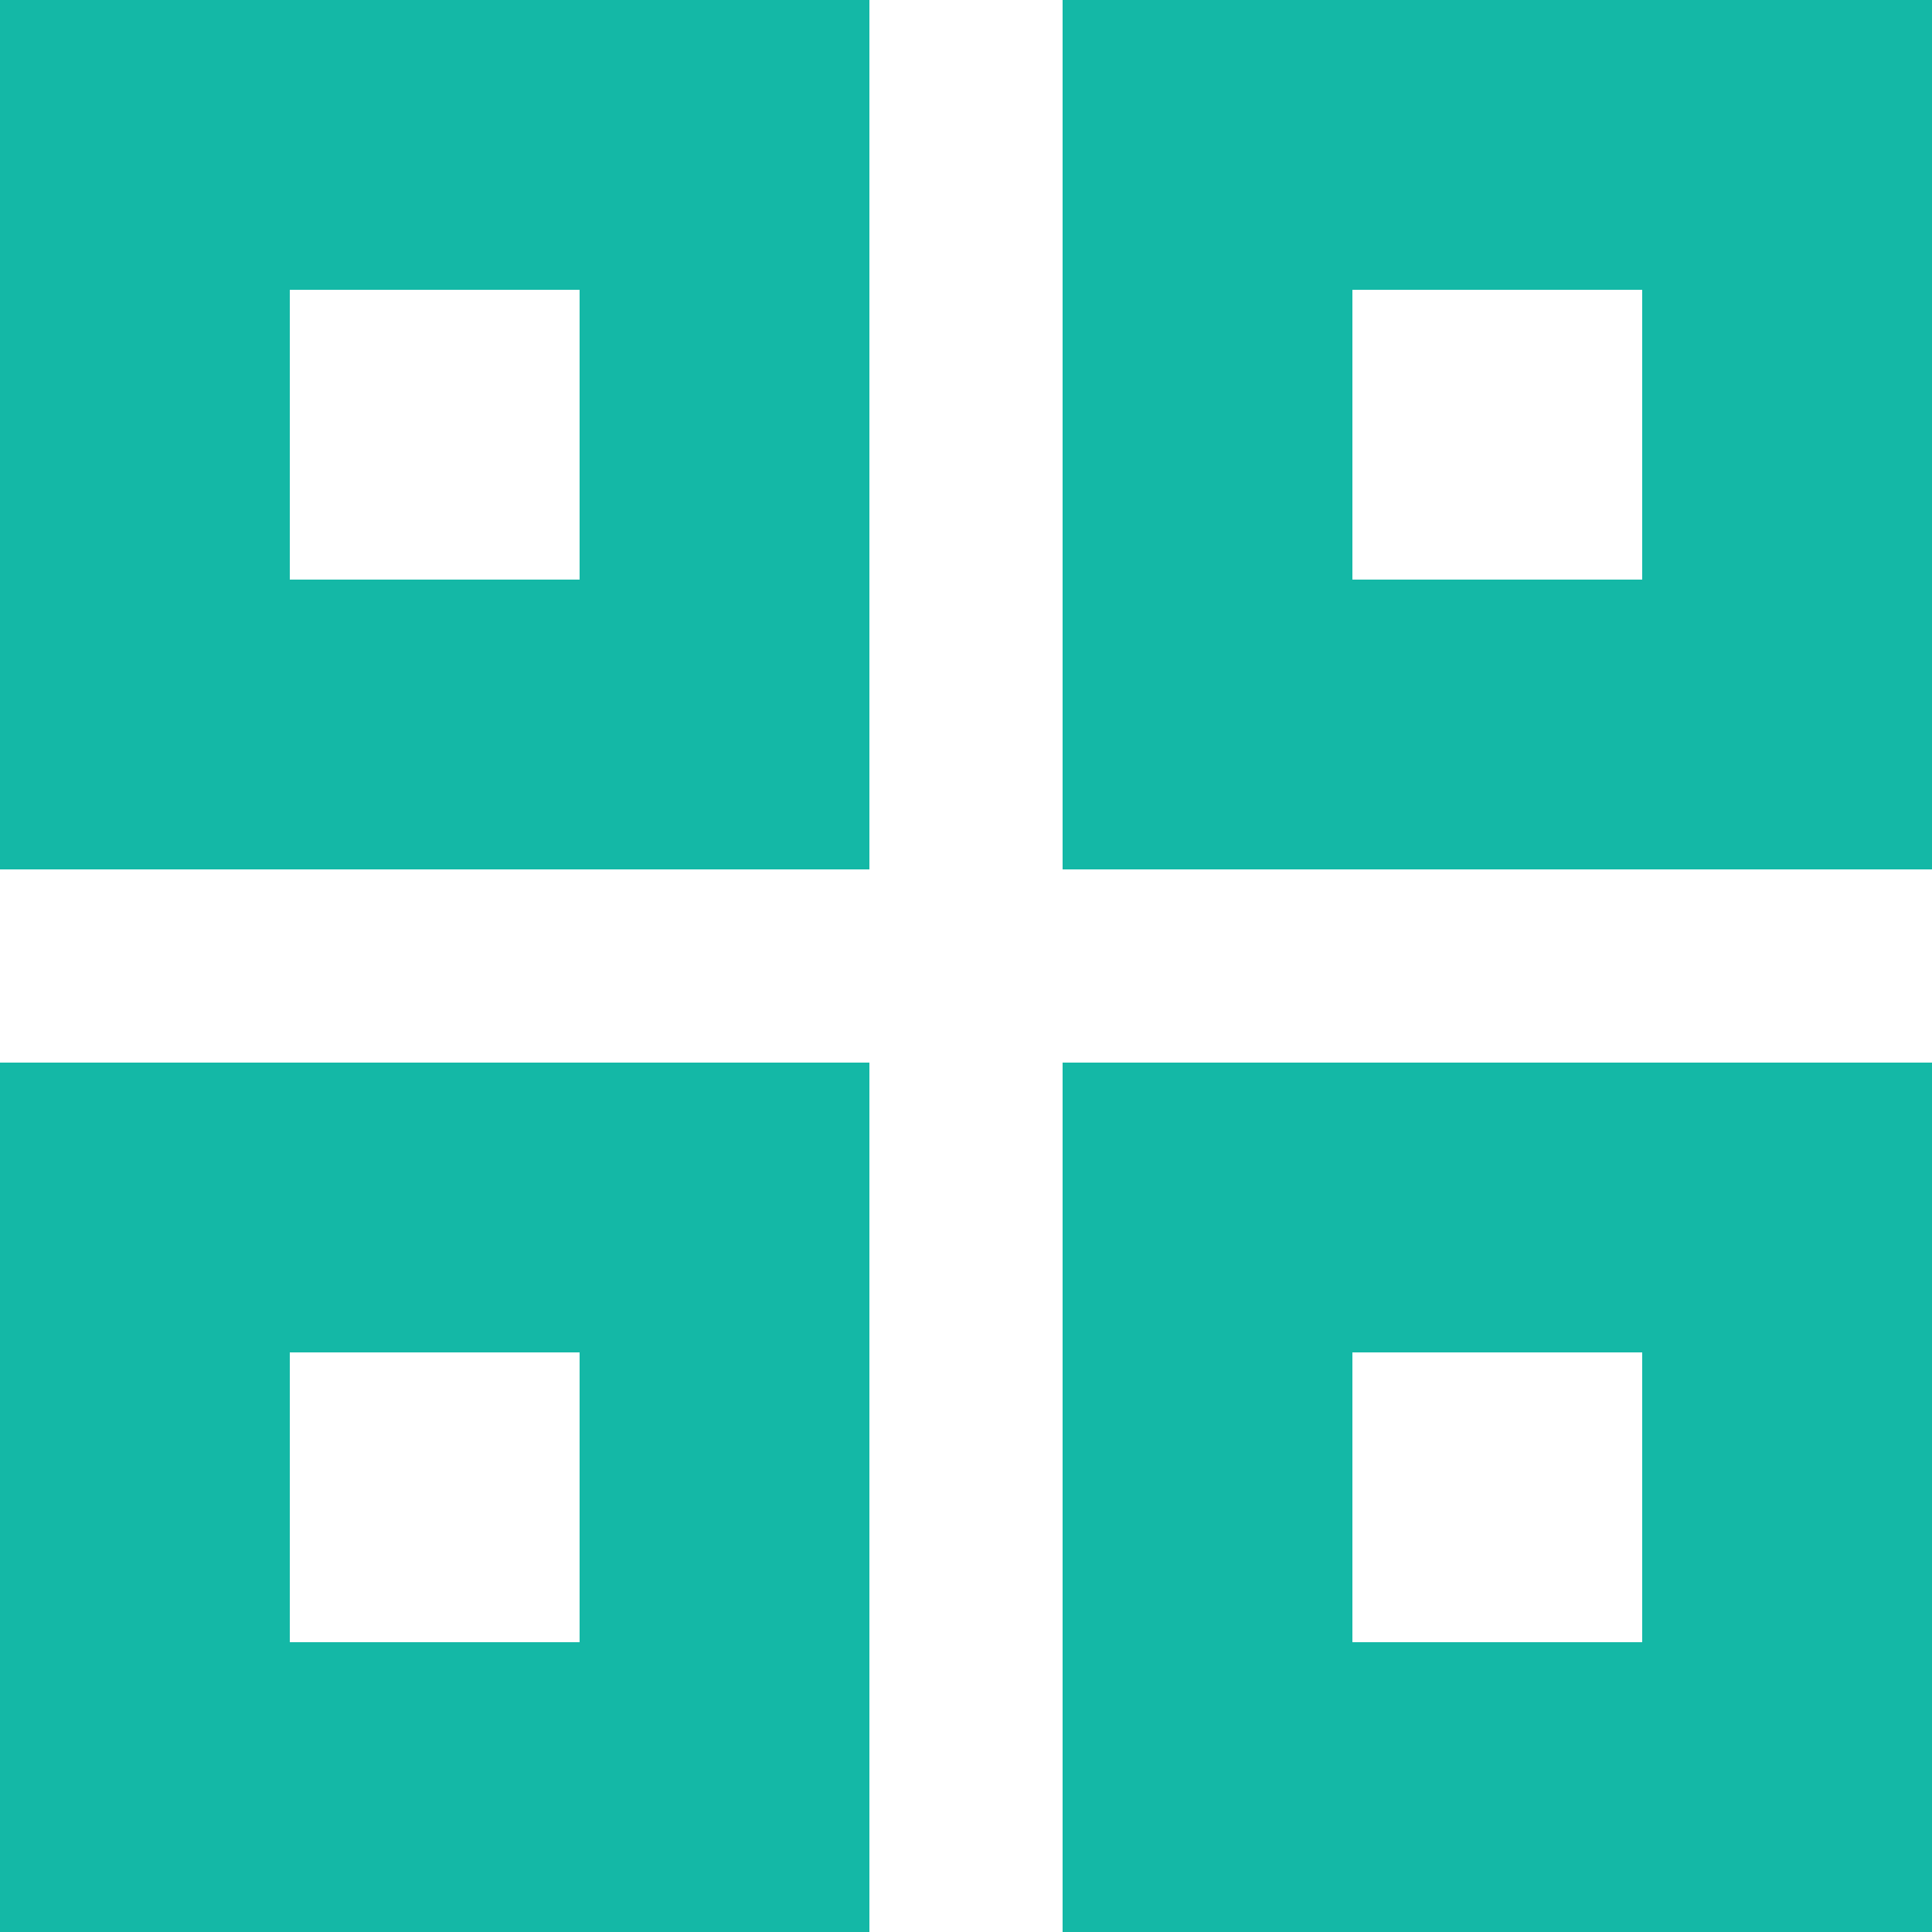
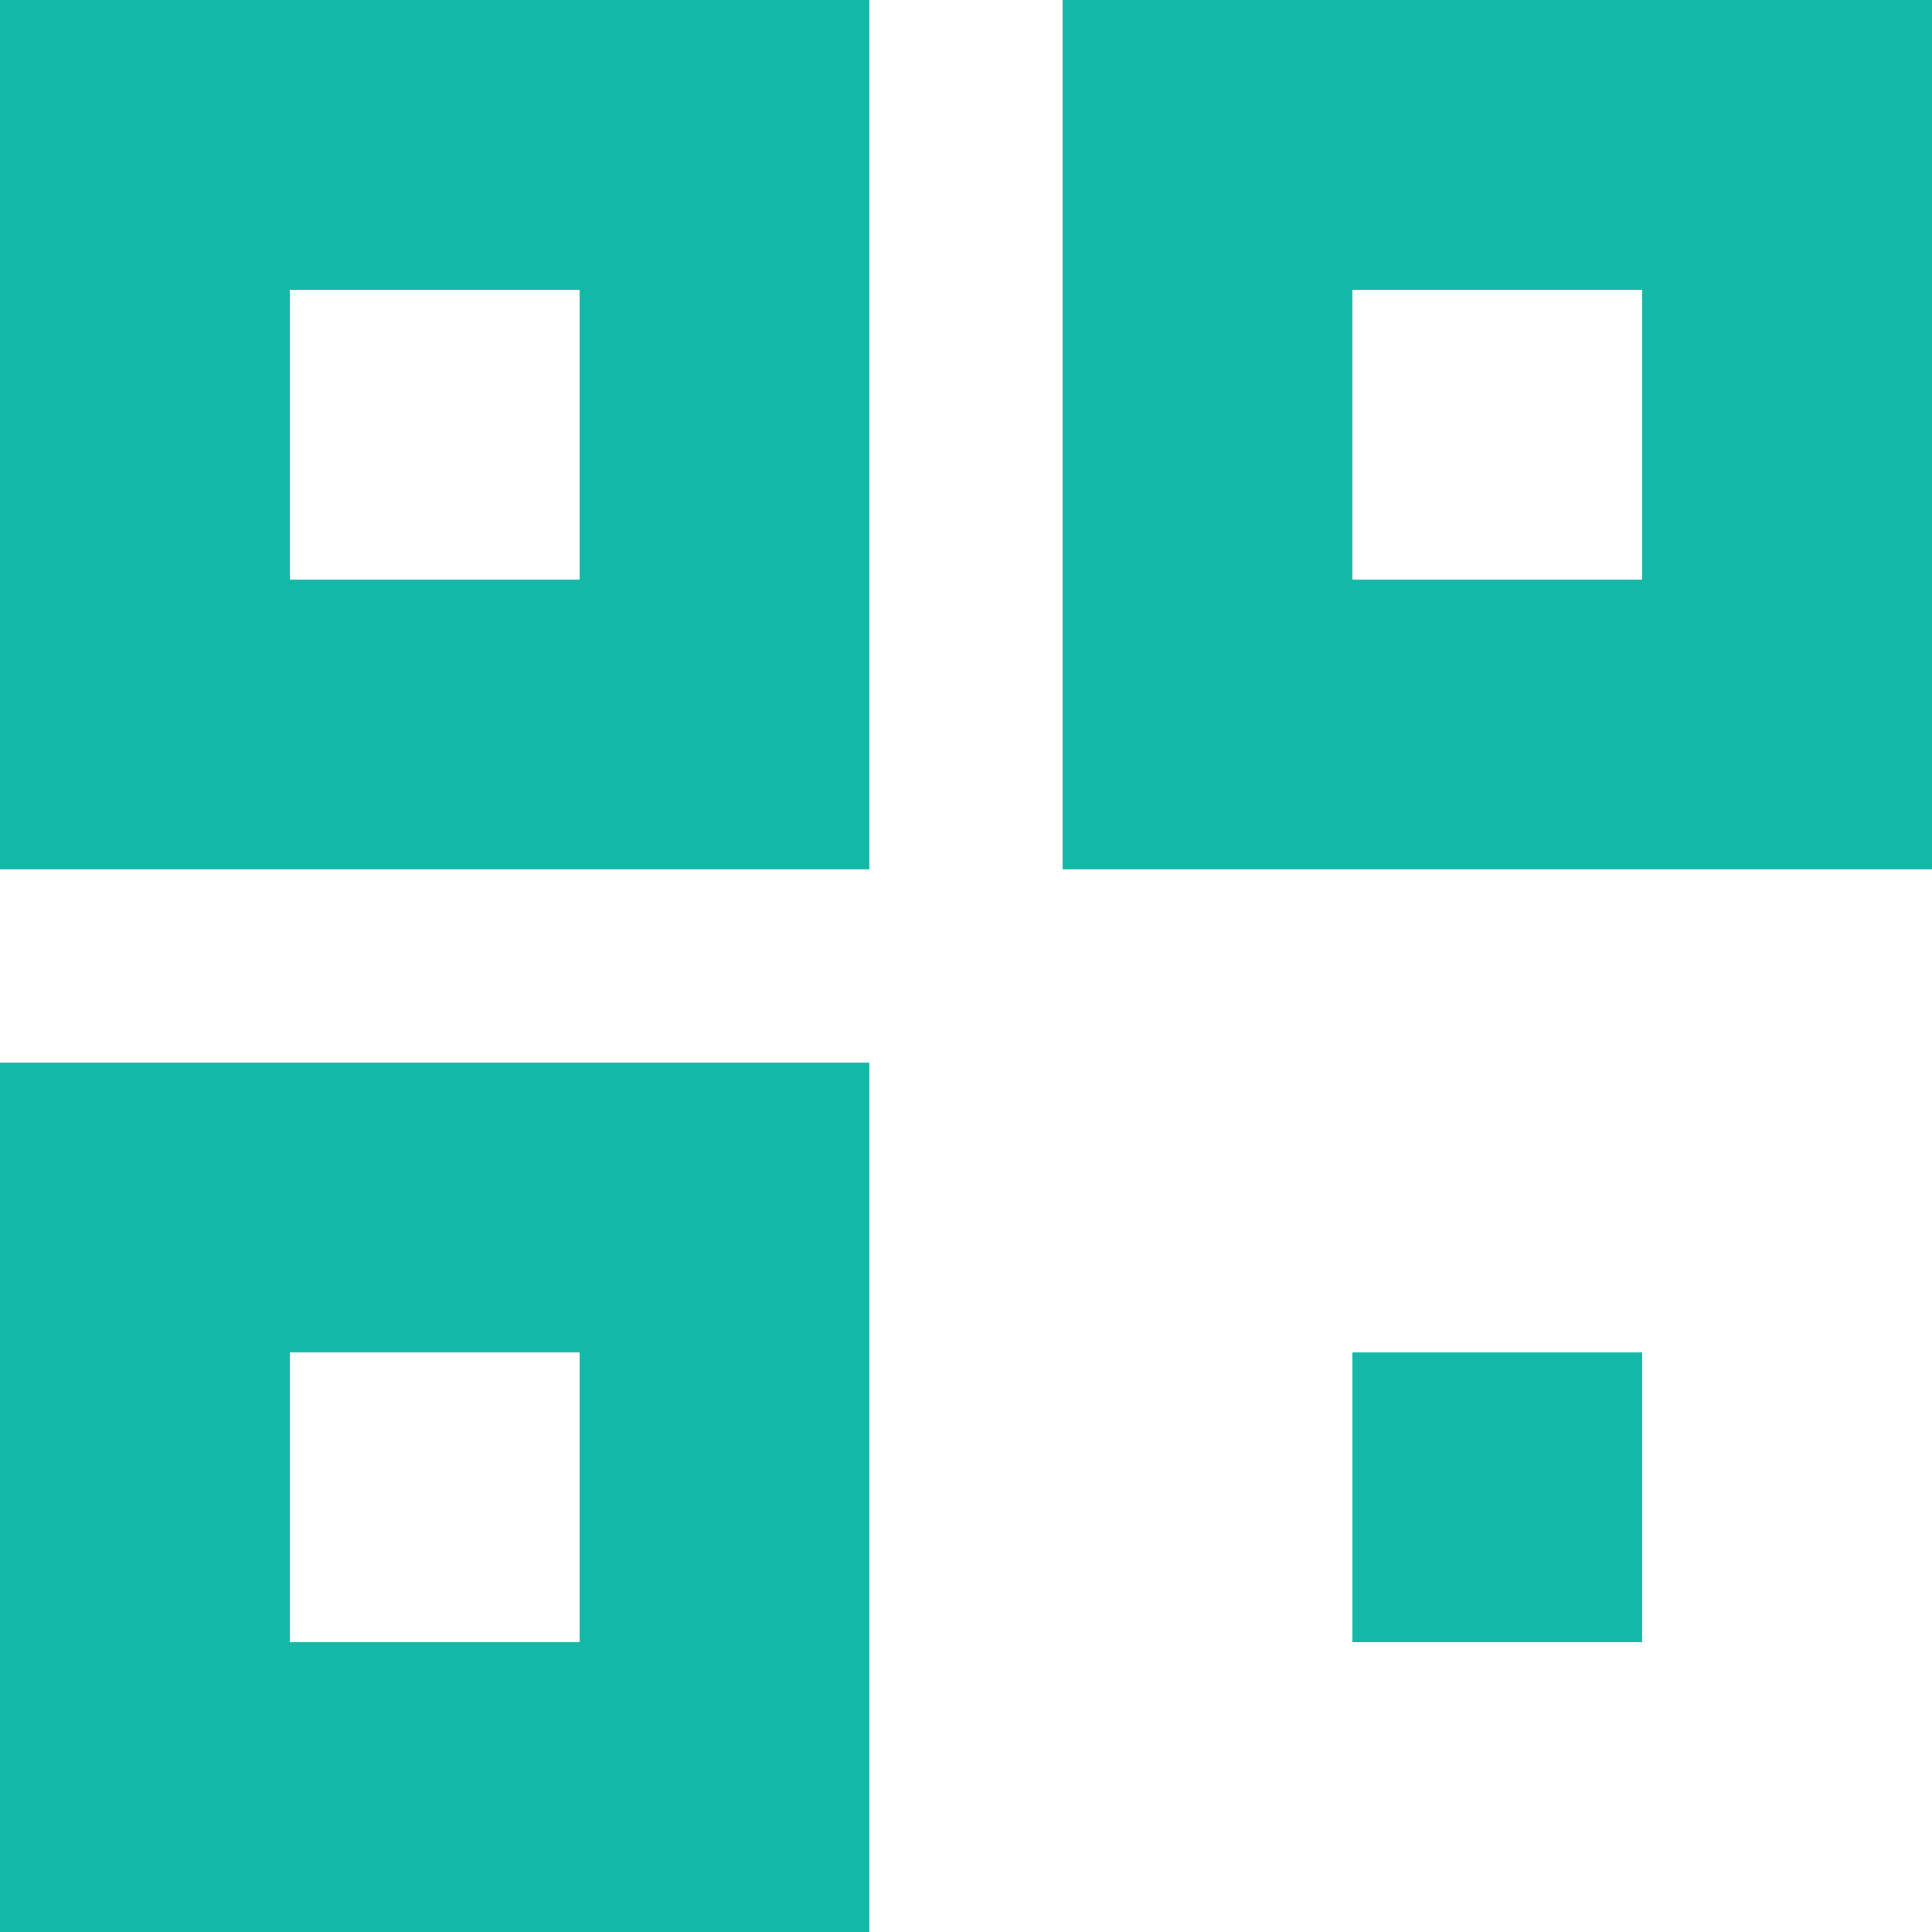
<svg xmlns="http://www.w3.org/2000/svg" fill="none" height="100%" overflow="visible" preserveAspectRatio="none" style="display: block;" viewBox="0 0 40 40" width="100%">
-   <path clip-rule="evenodd" d="M40 22V40H22V22H40ZM34 28H28V34H34V28ZM18 0V18H0V0H18ZM12 6H6V12H12V6ZM40 0V18H22V0H40ZM34 6H28V12H34V6ZM18 22V40H0V22H18ZM12 28H6V34H12V28Z" fill="#14B8A6" fill-rule="evenodd" id="Vector" />
+   <path clip-rule="evenodd" d="M40 22V40H22H40ZM34 28H28V34H34V28ZM18 0V18H0V0H18ZM12 6H6V12H12V6ZM40 0V18H22V0H40ZM34 6H28V12H34V6ZM18 22V40H0V22H18ZM12 28H6V34H12V28Z" fill="#14B8A6" fill-rule="evenodd" id="Vector" />
</svg>